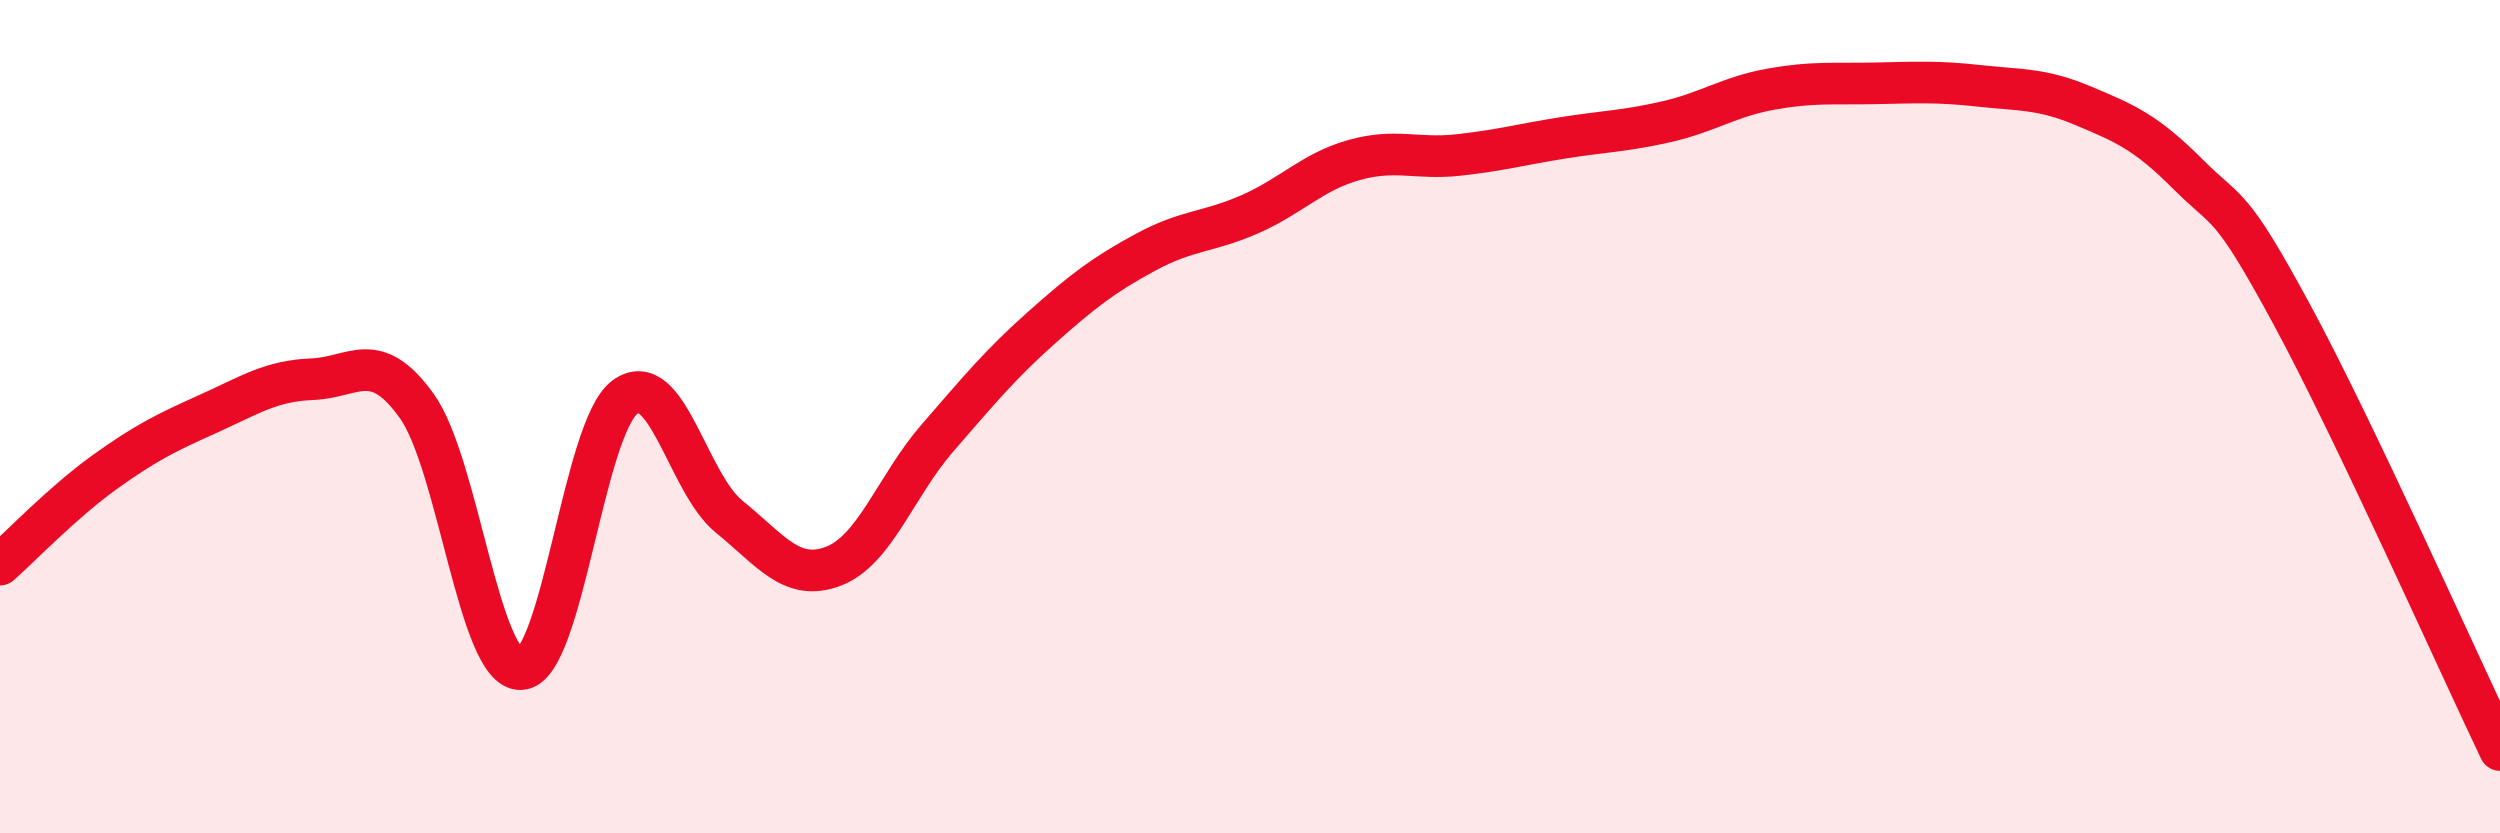
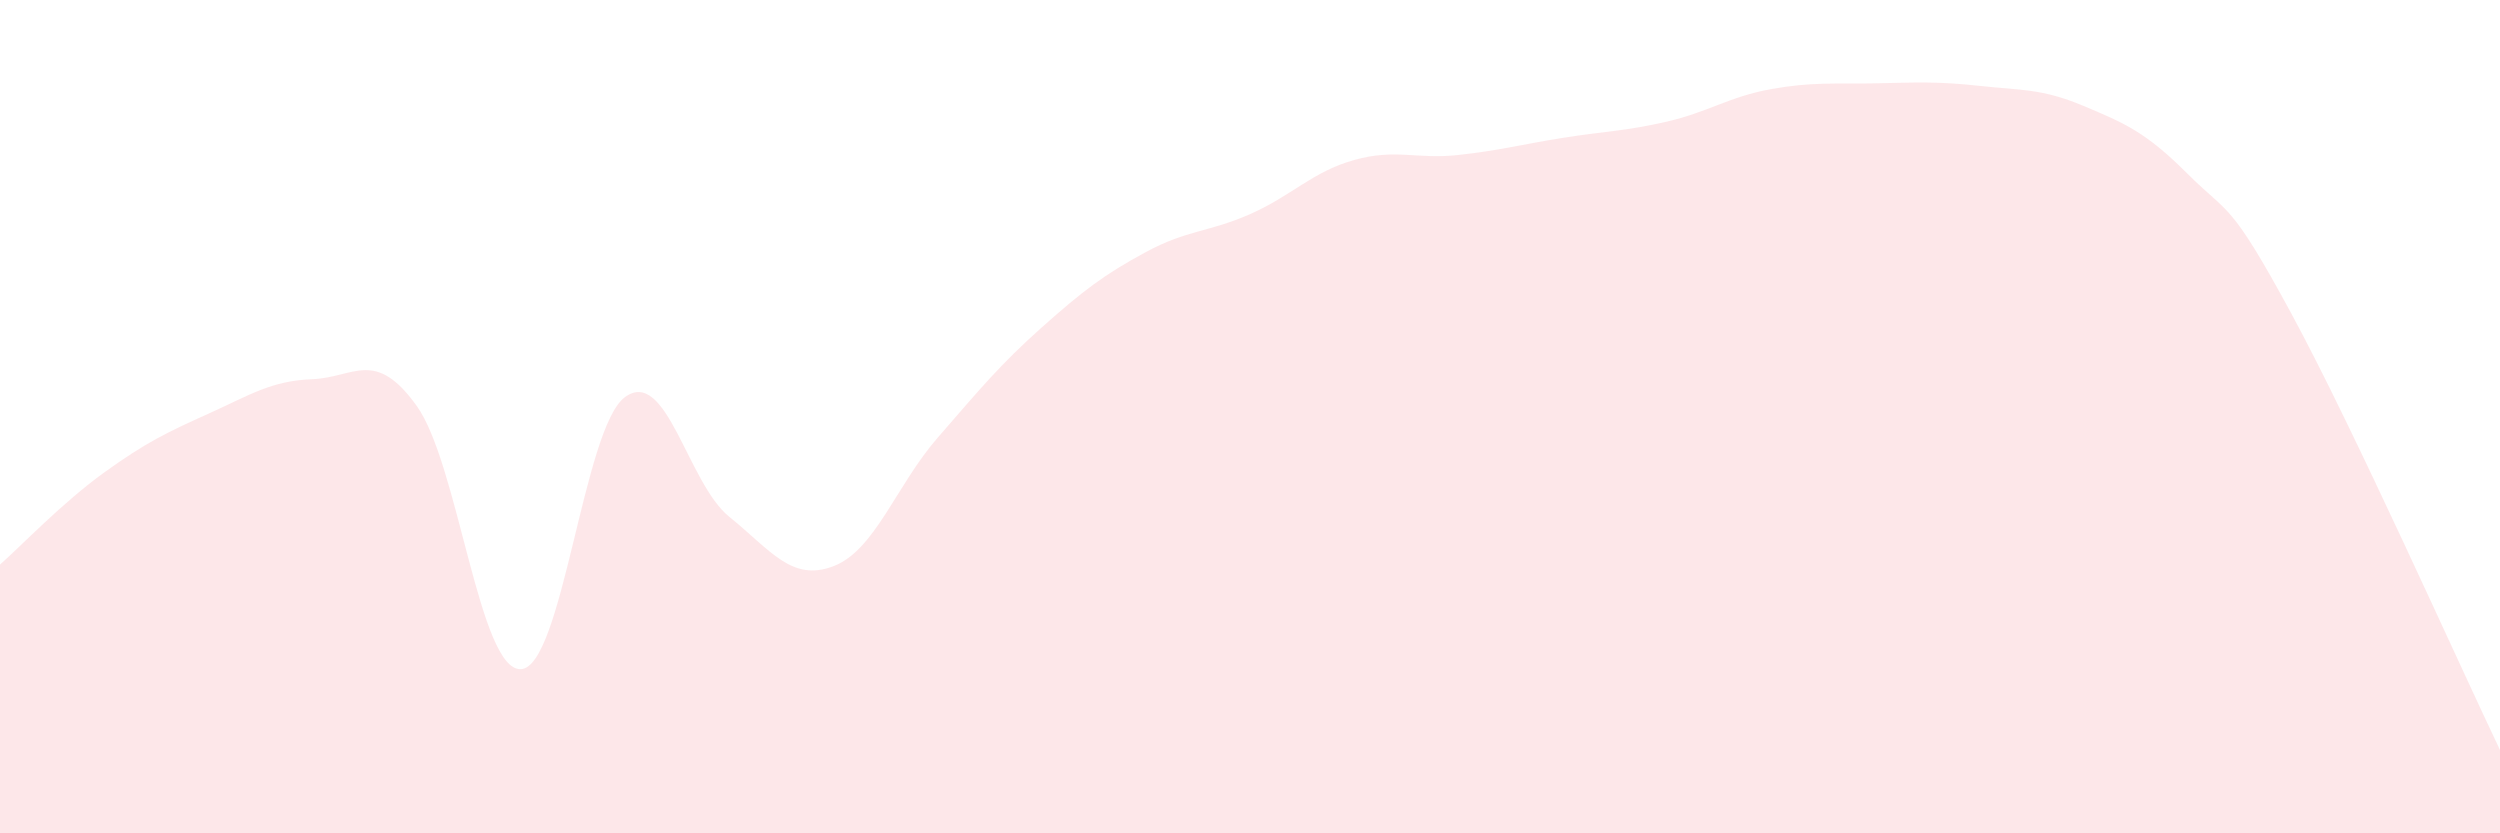
<svg xmlns="http://www.w3.org/2000/svg" width="60" height="20" viewBox="0 0 60 20">
  <path d="M 0,13.55 C 0.5,13.11 1.5,12.06 2.5,11.34 C 3.5,10.62 4,10.38 5,9.93 C 6,9.48 6.5,9.14 7.5,9.1 C 8.5,9.06 9,8.35 10,9.74 C 11,11.13 11.5,16.1 12.5,16.06 C 13.5,16.02 14,10.26 15,9.53 C 16,8.8 16.5,11.59 17.5,12.4 C 18.5,13.21 19,13.97 20,13.59 C 21,13.21 21.5,11.66 22.5,10.51 C 23.5,9.36 24,8.75 25,7.86 C 26,6.97 26.5,6.59 27.5,6.05 C 28.5,5.51 29,5.58 30,5.14 C 31,4.7 31.5,4.12 32.5,3.84 C 33.5,3.56 34,3.83 35,3.72 C 36,3.61 36.5,3.47 37.5,3.31 C 38.5,3.15 39,3.15 40,2.92 C 41,2.69 41.5,2.32 42.5,2.14 C 43.5,1.96 44,2.02 45,2 C 46,1.98 46.5,1.95 47.5,2.06 C 48.5,2.17 49,2.12 50,2.54 C 51,2.96 51.5,3.17 52.5,4.17 C 53.5,5.17 53.5,4.77 55,7.54 C 56.5,10.31 59,15.91 60,18L60 20L0 20Z" fill="#EB0A25" opacity="0.1" stroke-linecap="round" stroke-linejoin="round" />
-   <path d="M 0,13.55 C 0.5,13.11 1.5,12.06 2.5,11.34 C 3.5,10.62 4,10.38 5,9.93 C 6,9.48 6.5,9.14 7.5,9.1 C 8.5,9.06 9,8.35 10,9.74 C 11,11.13 11.5,16.1 12.5,16.06 C 13.5,16.02 14,10.26 15,9.53 C 16,8.8 16.5,11.59 17.5,12.4 C 18.5,13.21 19,13.97 20,13.59 C 21,13.21 21.5,11.66 22.5,10.51 C 23.5,9.36 24,8.75 25,7.86 C 26,6.97 26.5,6.59 27.5,6.05 C 28.5,5.51 29,5.58 30,5.14 C 31,4.7 31.5,4.12 32.5,3.84 C 33.5,3.56 34,3.83 35,3.72 C 36,3.61 36.5,3.47 37.5,3.31 C 38.5,3.15 39,3.15 40,2.92 C 41,2.69 41.5,2.32 42.5,2.14 C 43.5,1.96 44,2.02 45,2 C 46,1.98 46.5,1.95 47.5,2.06 C 48.5,2.17 49,2.12 50,2.54 C 51,2.96 51.5,3.17 52.5,4.17 C 53.5,5.17 53.5,4.77 55,7.54 C 56.5,10.31 59,15.91 60,18" stroke="#EB0A25" stroke-width="1" fill="none" stroke-linecap="round" stroke-linejoin="round" />
</svg>